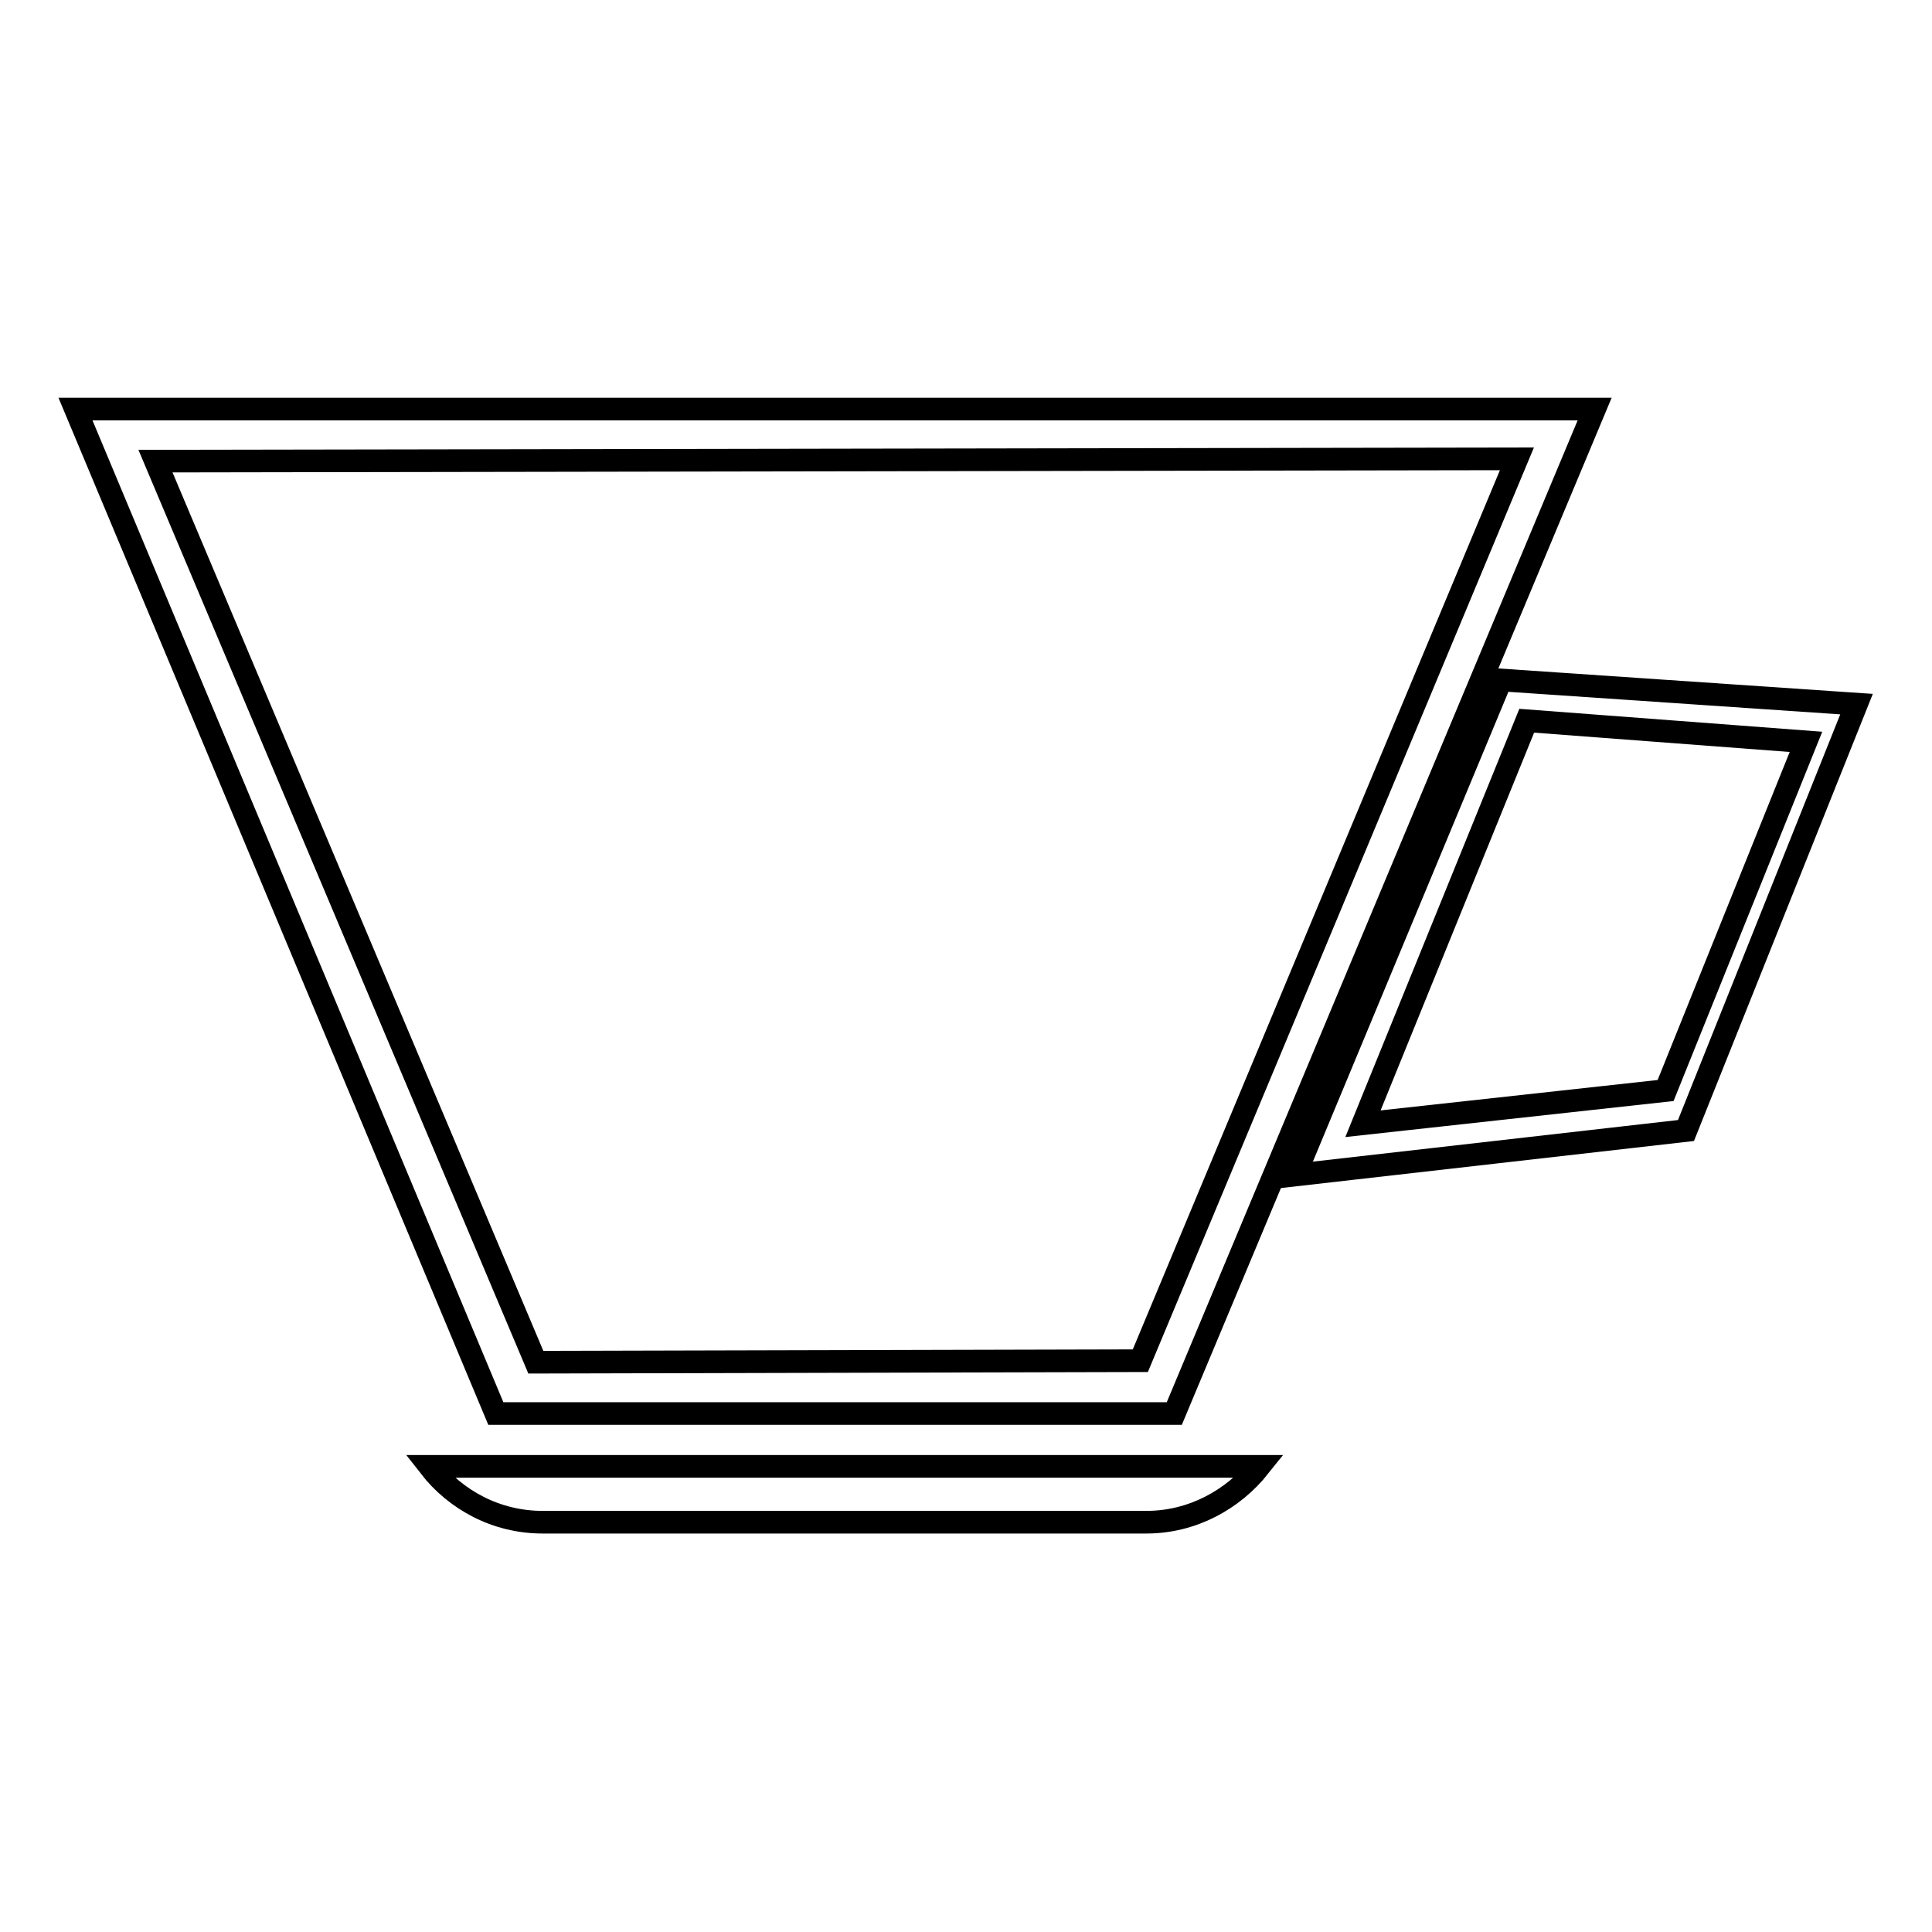
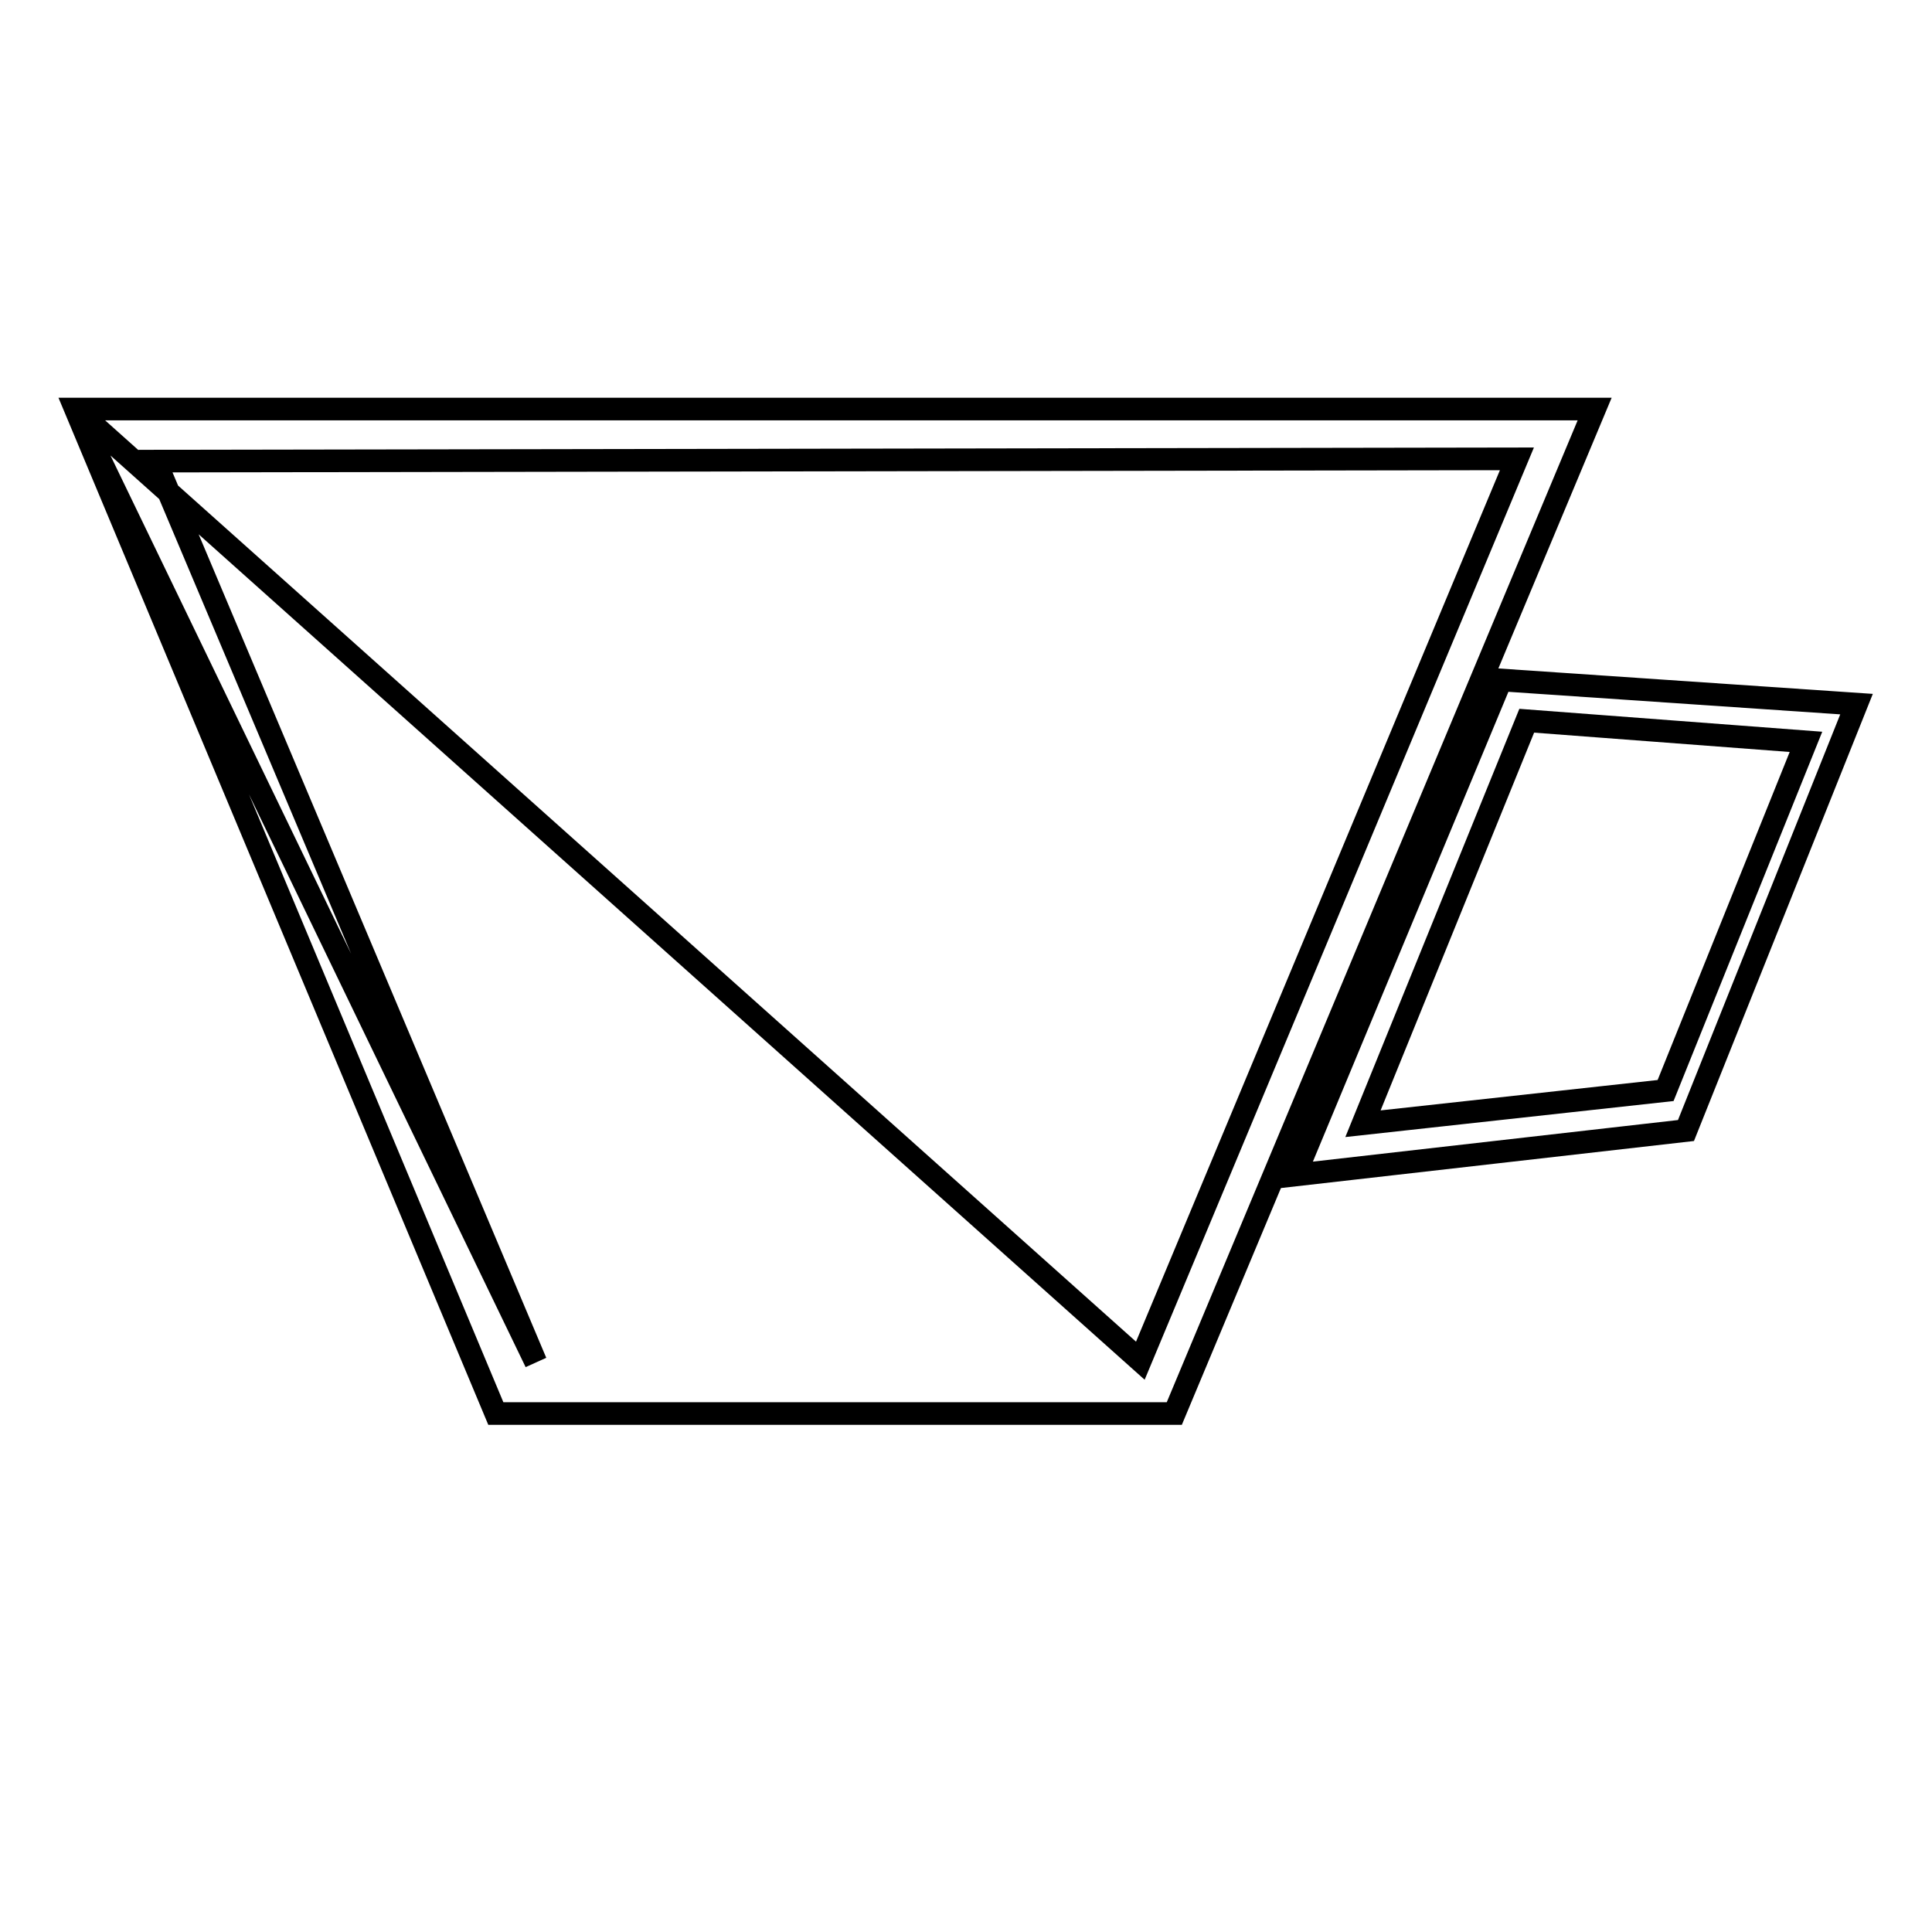
<svg xmlns="http://www.w3.org/2000/svg" version="1.1" x="0px" y="0px" viewBox="0 0 256 256" enable-background="new 0 0 256 256" xml:space="preserve">
  <g>
    <g>
-       <path stroke-width="3" fill-opacity="0" stroke="#000000" d="M10,54.2l55.7,133.1h89.9l55.7-133.1H10L10,54.2z M151.1,180.3L71,180.5L20.6,61.1L201,60.8L151.1,180.3z" />
-       <path stroke-width="3" fill-opacity="0" stroke="#000000" d="M56.9,194.3c3.5,4.5,8.9,7.4,15,7.4h80c6.1,0,11.5-3,15-7.4H56.9z" />
+       <path stroke-width="3" fill-opacity="0" stroke="#000000" d="M10,54.2l55.7,133.1h89.9l55.7-133.1H10L10,54.2z L71,180.5L20.6,61.1L201,60.8L151.1,180.3z" />
      <path stroke-width="3" fill-opacity="0" stroke="#000000" d="M198.9,90.1l-27.3,65.6l51.8-5.9L246,93.3L198.9,90.1z M220.7,144.5l-40.1,4.4l21.7-53.4l37,2.8L220.7,144.5z" />
    </g>
  </g>
</svg>